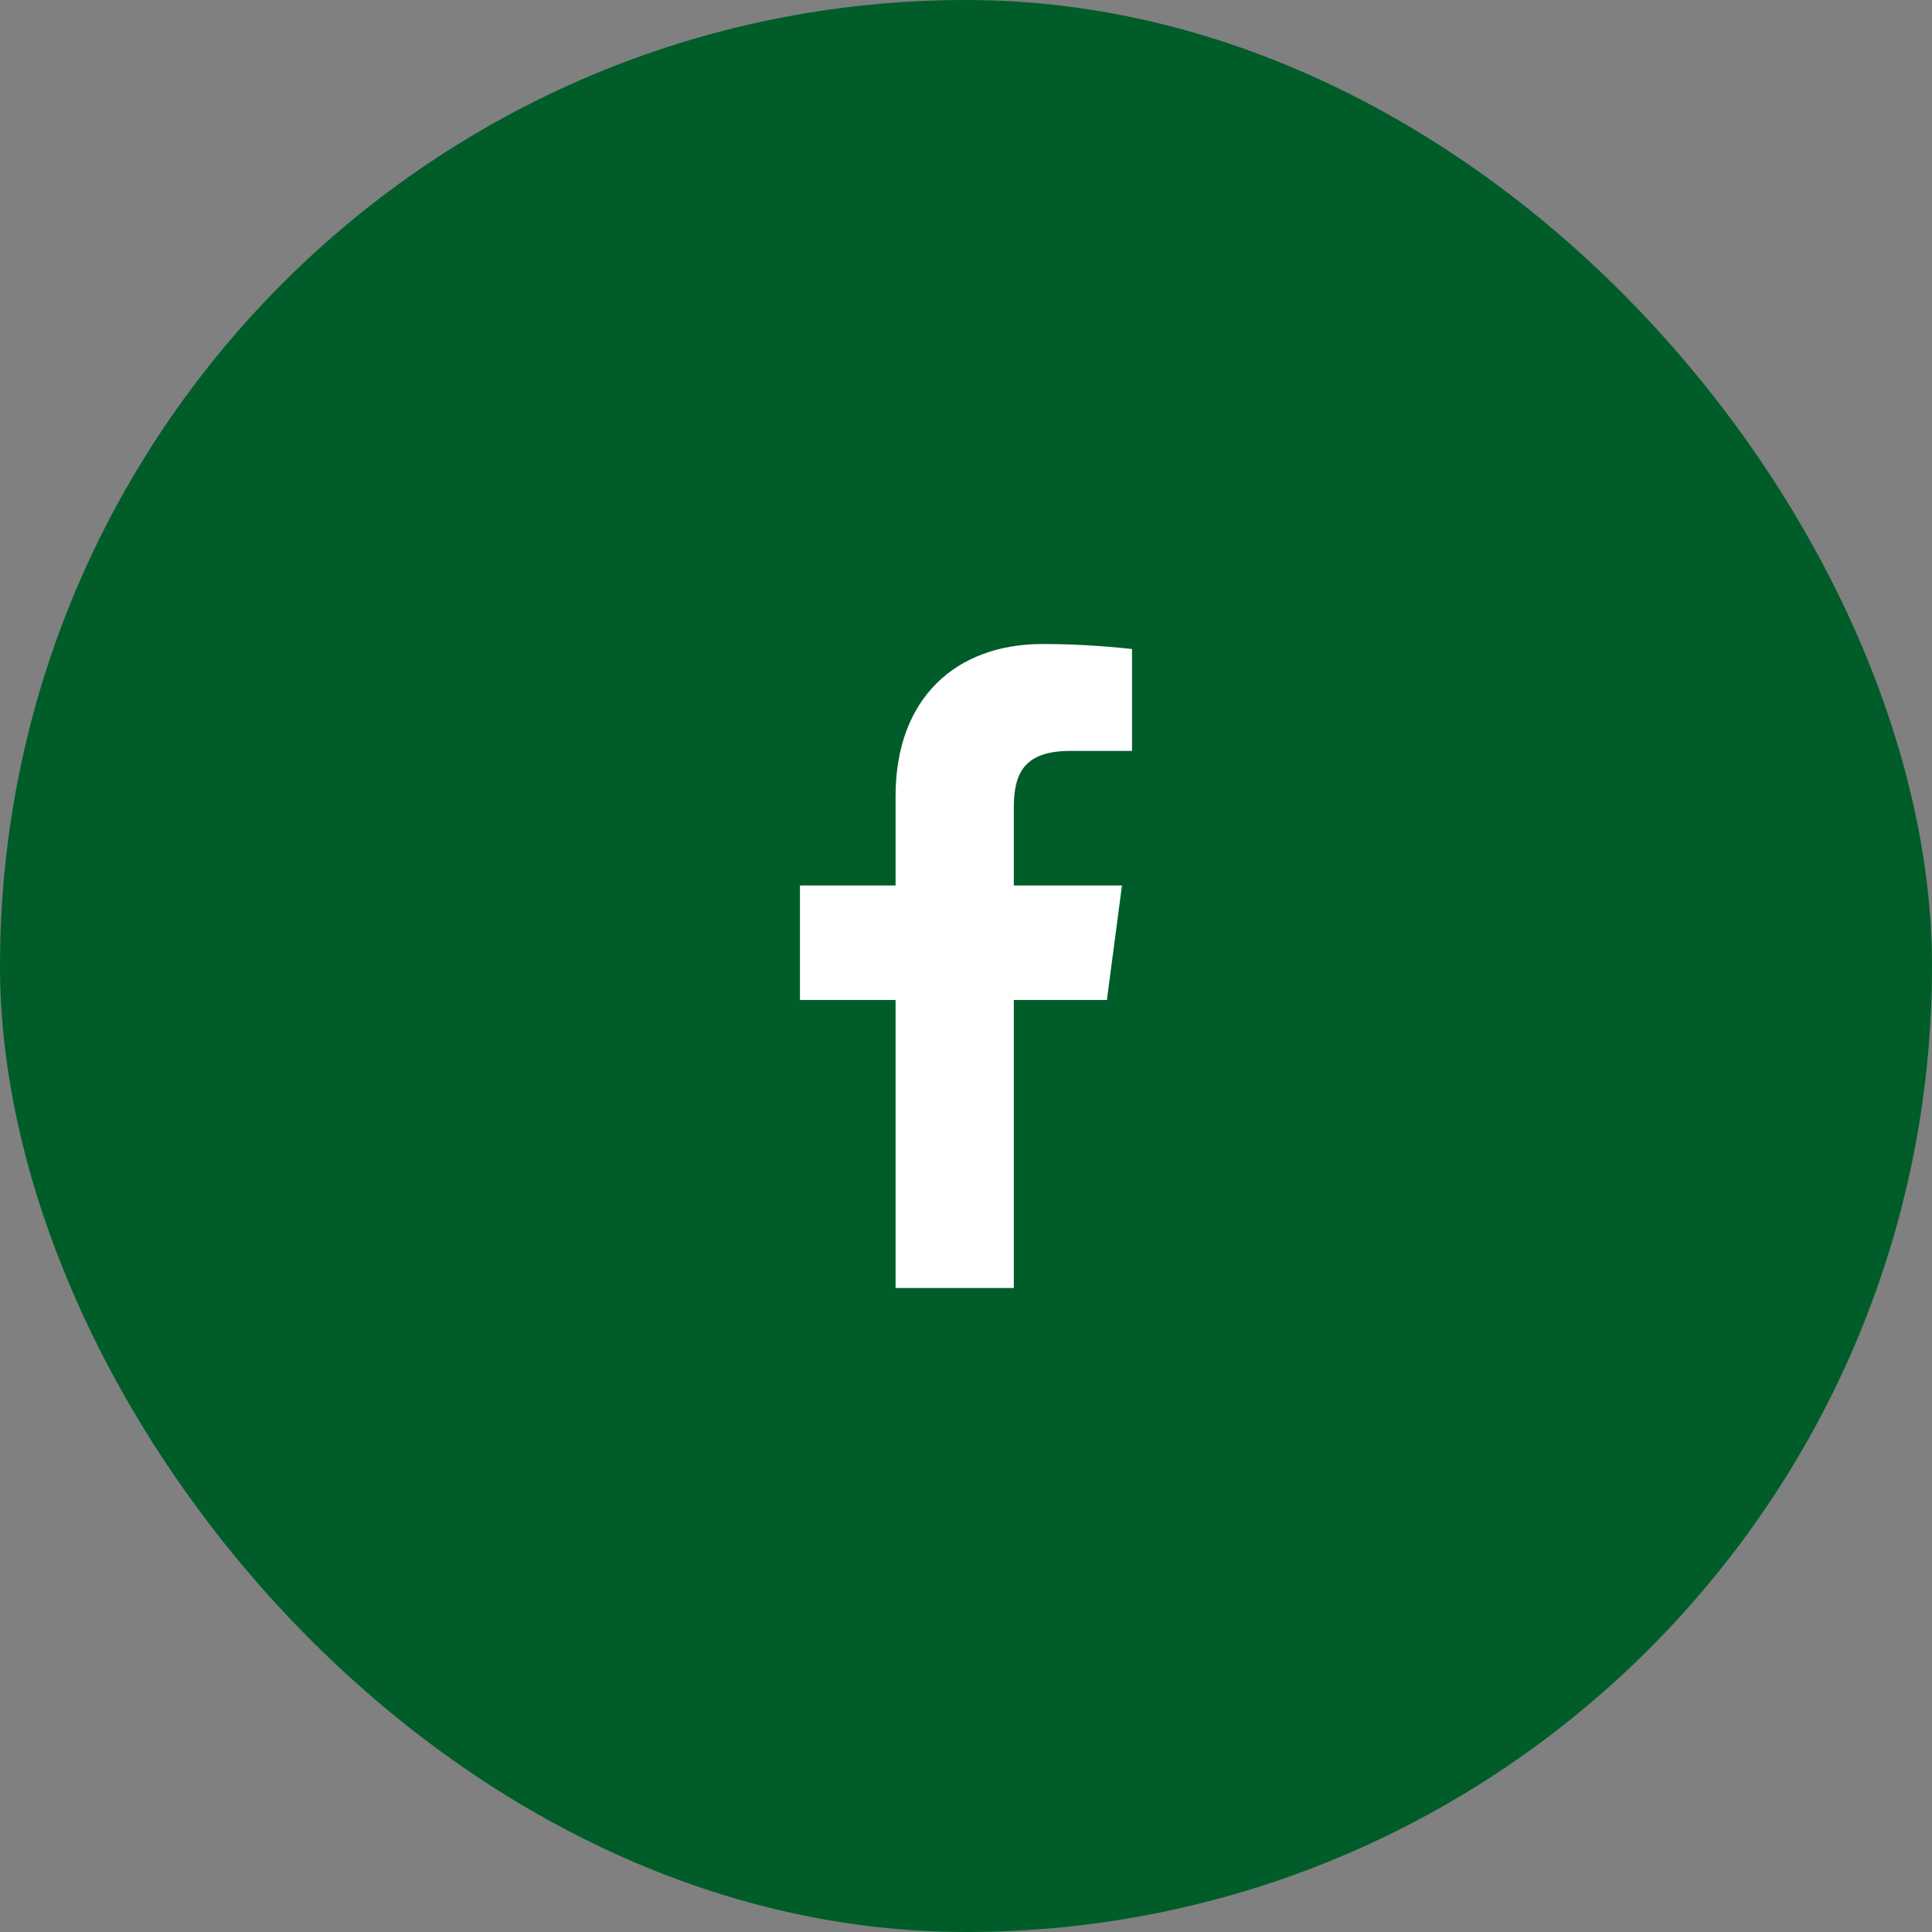
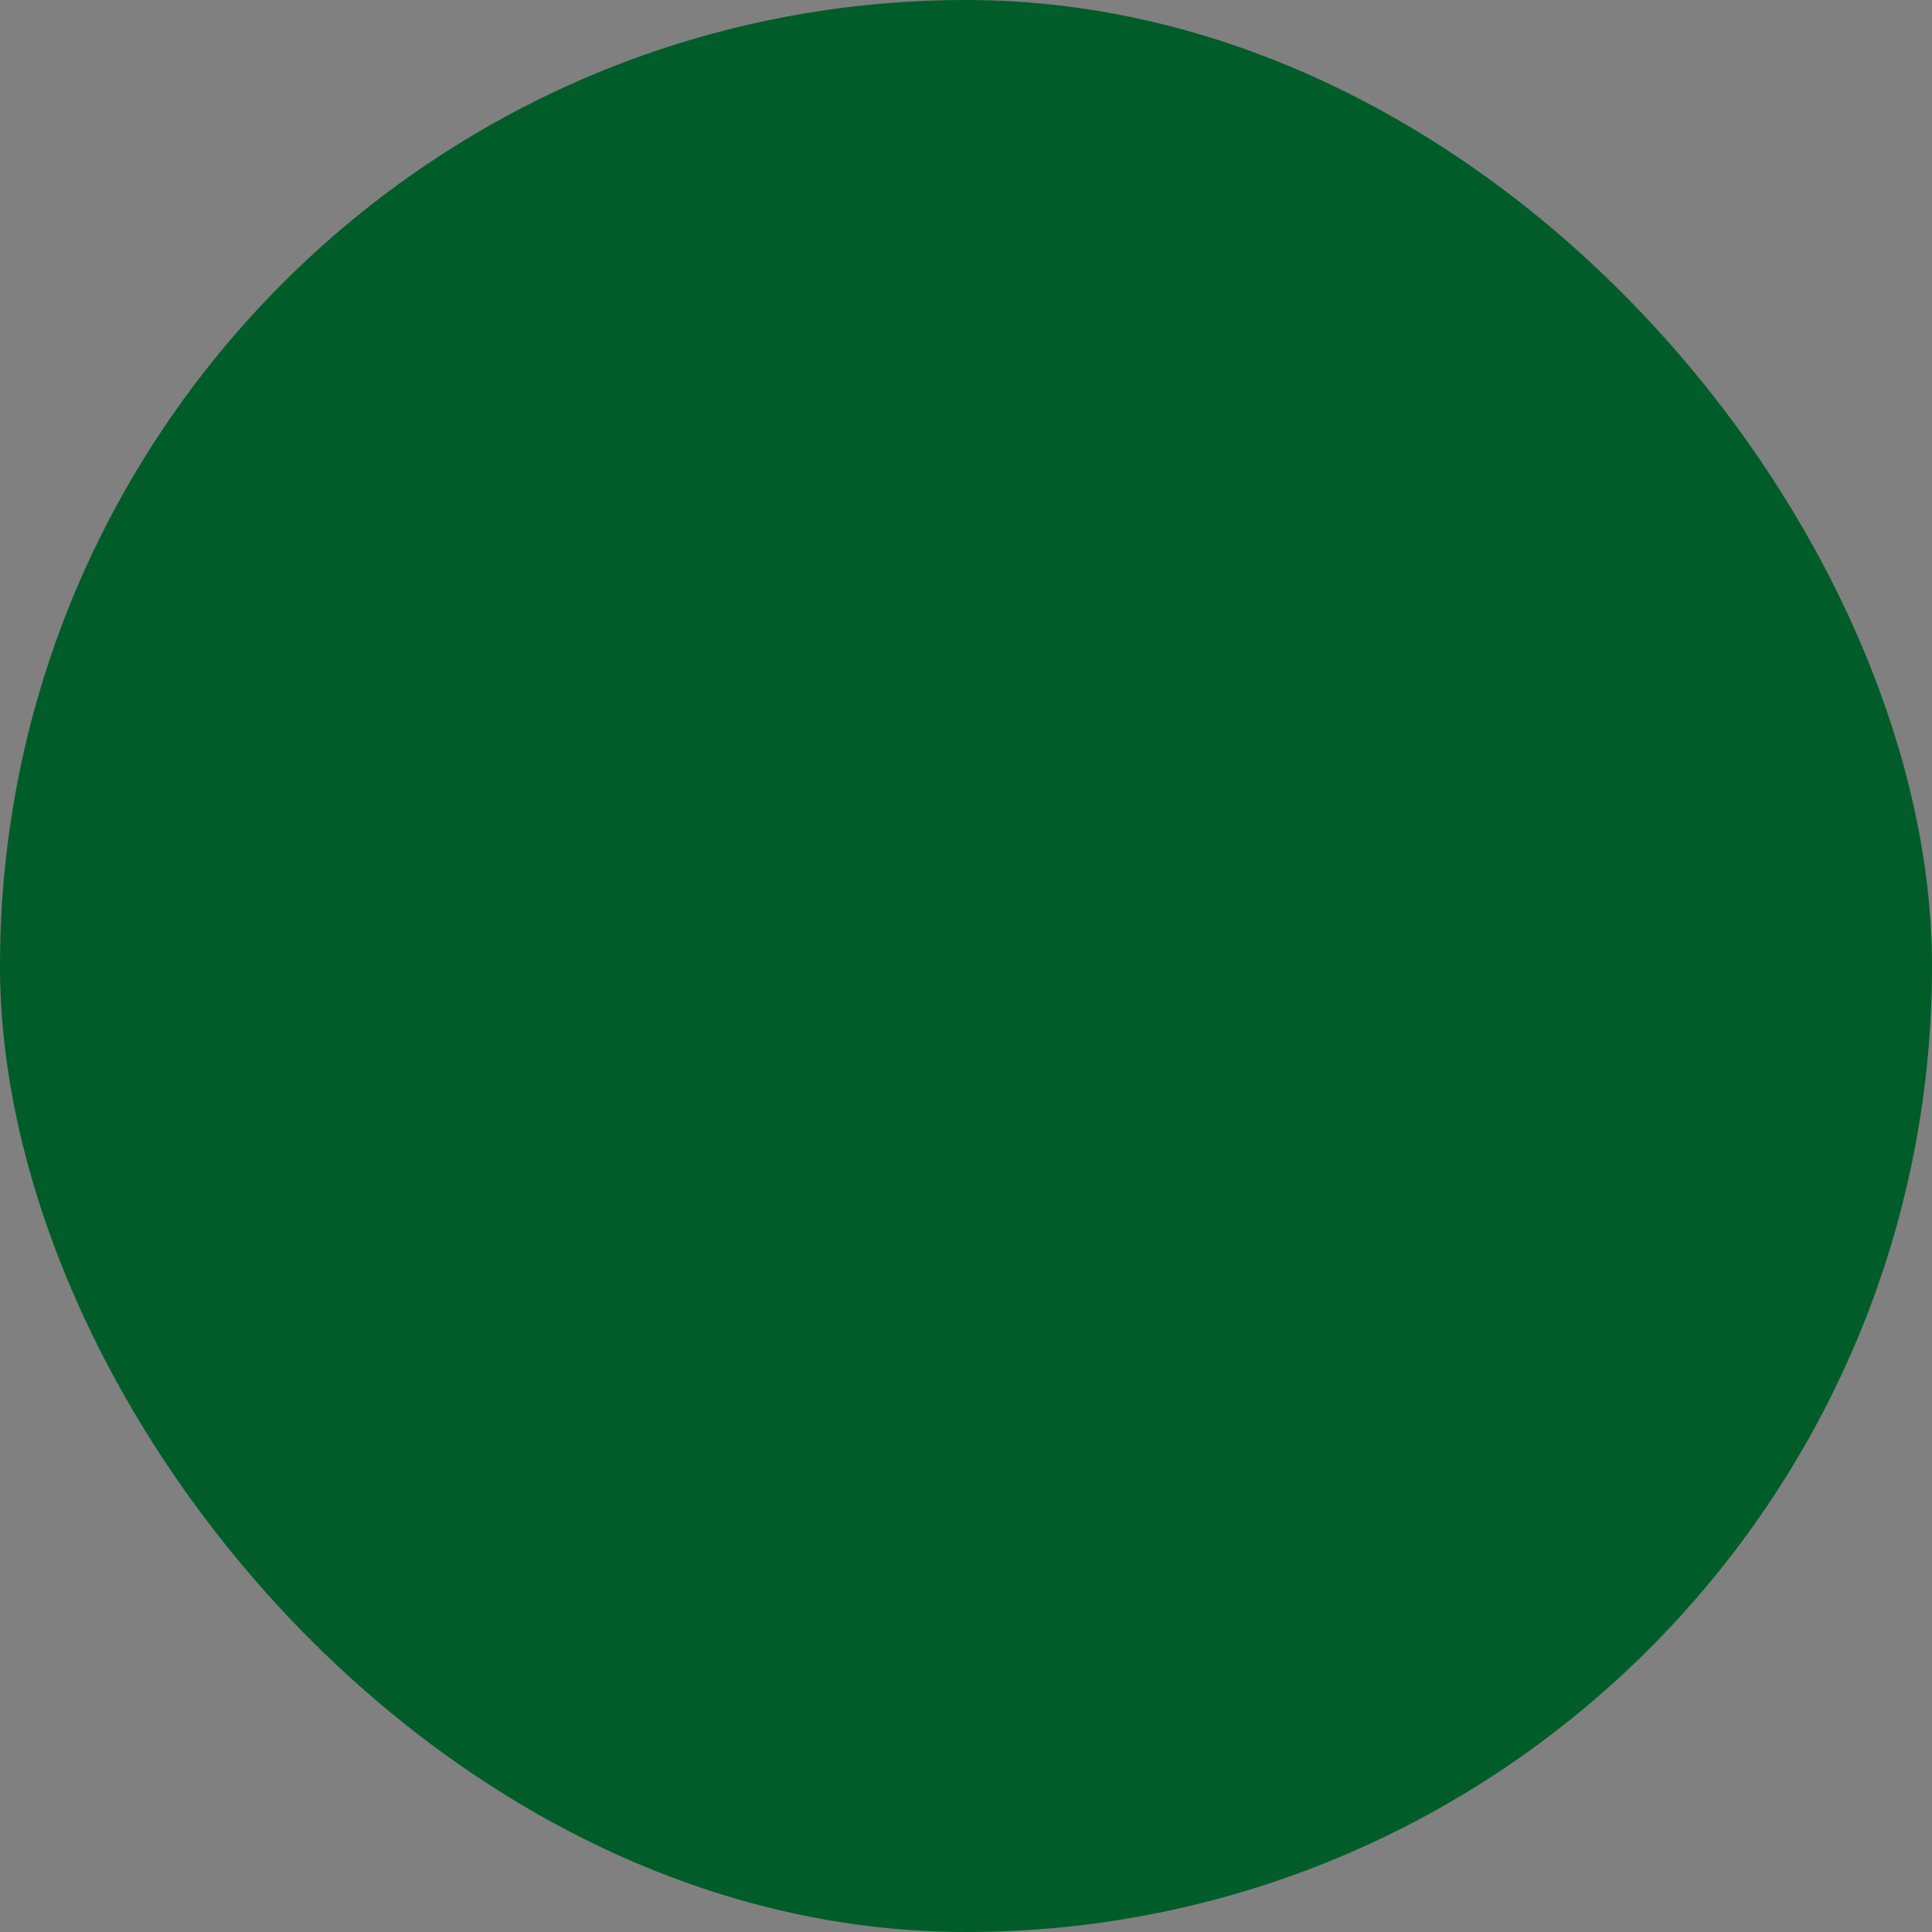
<svg xmlns="http://www.w3.org/2000/svg" width="48" height="48" viewBox="0 0 48 48" fill="none">
  <rect x="0" y="0" width="48" height="48" fill="#808080" stroke="none" />
  <rect width="48" height="48" rx="24" fill="#005D29" />
-   <path d="M26.594 18.656C25.438 18.656 25.188 19.219 25.188 20.062V22H27.875L27.5 24.844H25.188V32H22.25V24.844H19.875V22H22.25V19.781C22.25 17.344 23.75 16 25.906 16C26.969 16 27.844 16.094 28.125 16.125V18.656H26.594Z" fill="white" />
</svg>